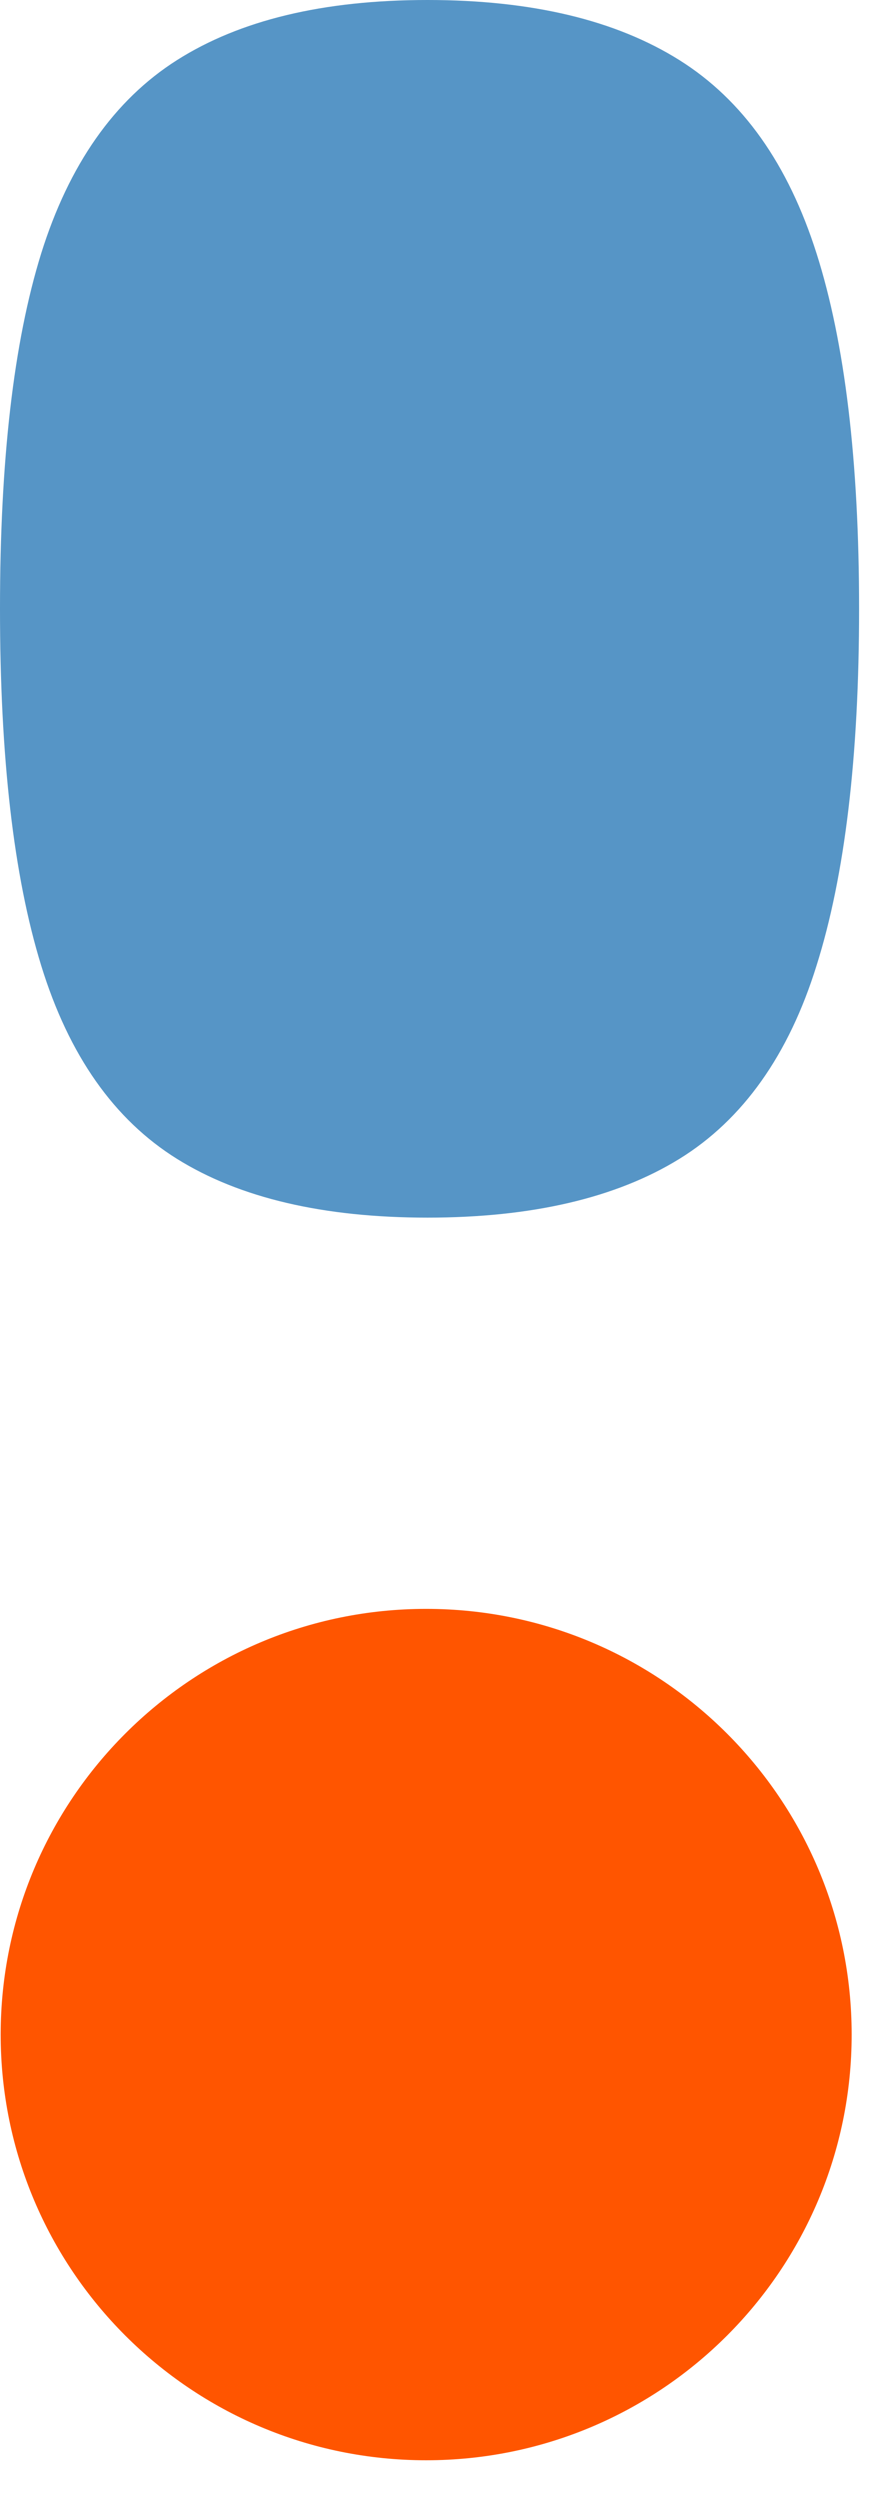
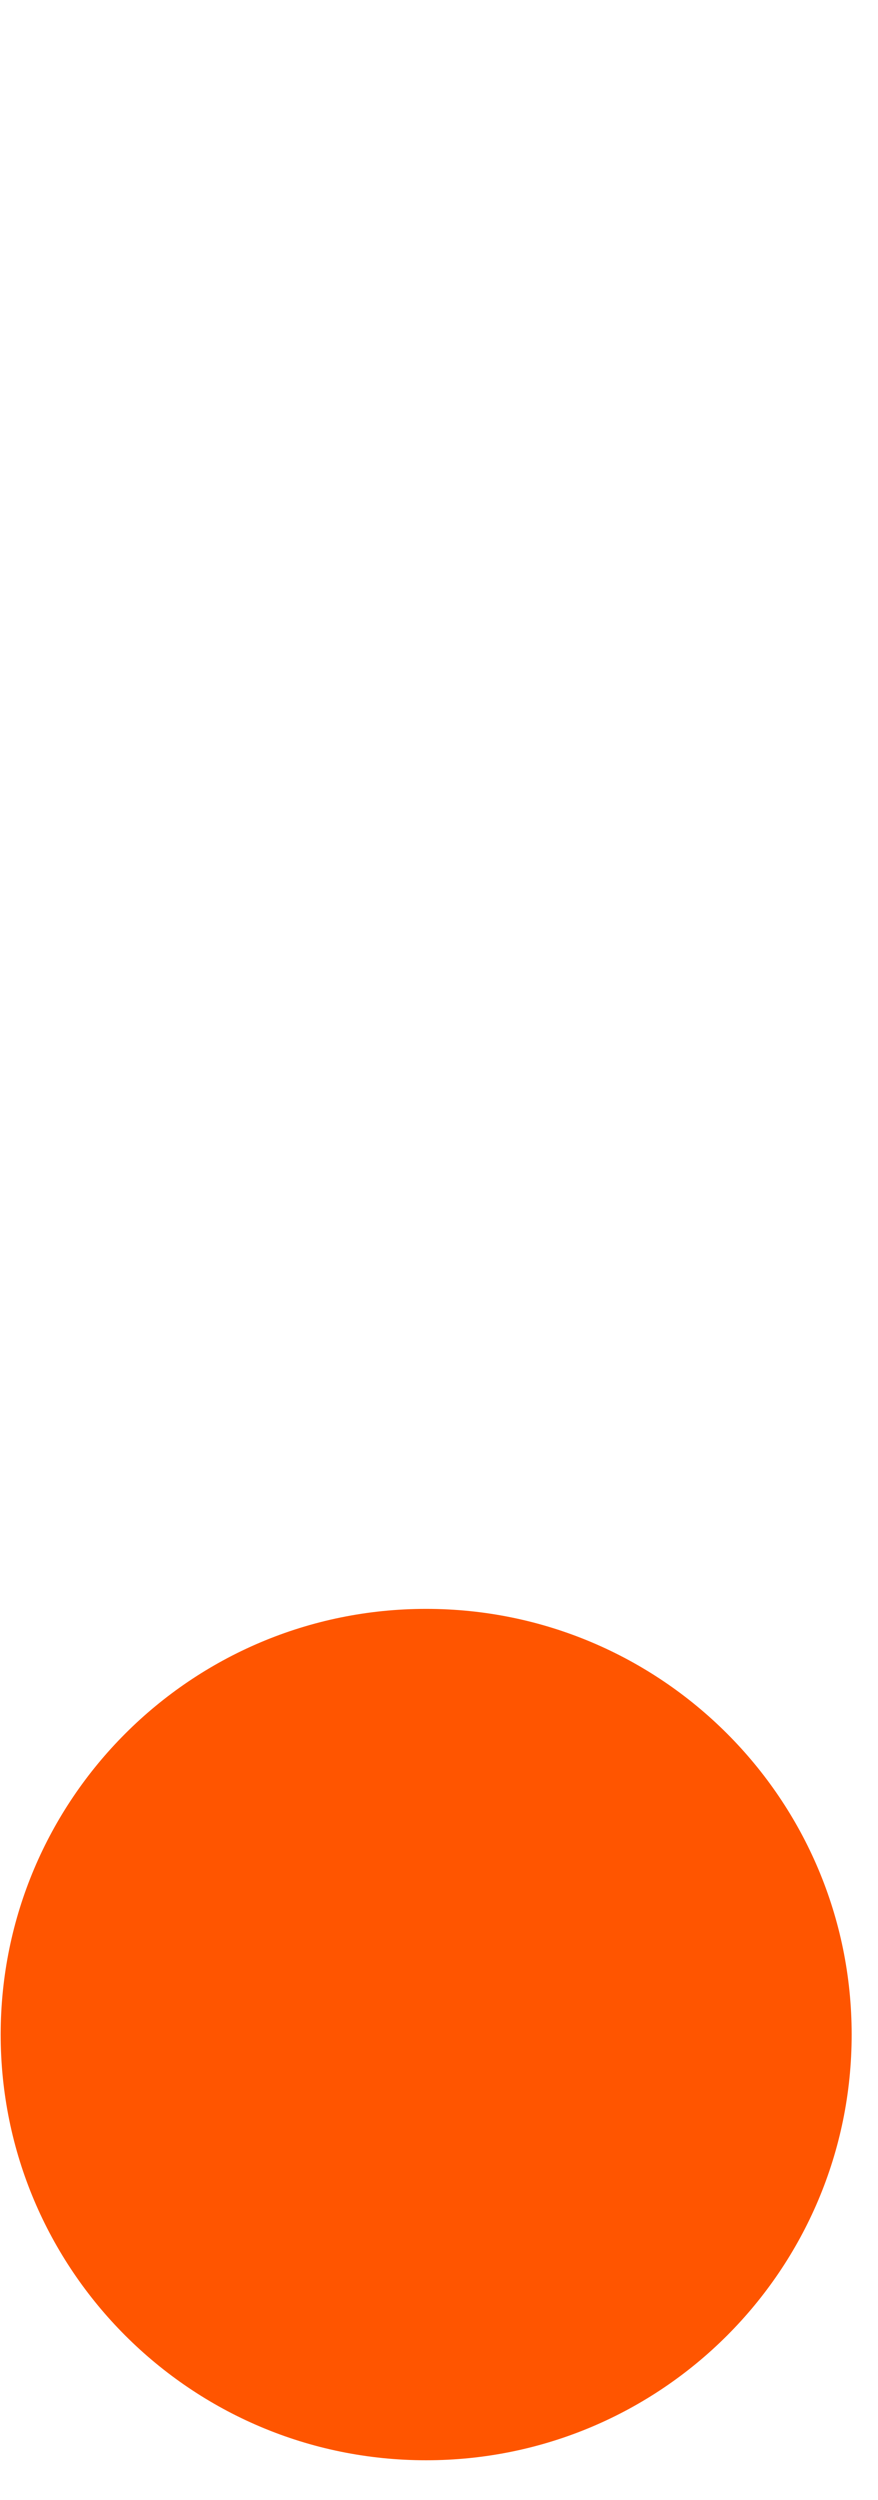
<svg xmlns="http://www.w3.org/2000/svg" width="13" height="37" viewBox="0 0 13 37" fill="none">
  <g clip-path="url(#clip0_66_93)">
-     <path d="M2.62 17.15C3.55 17.73 4.79 18.02 6.33 18.02C7.87 18.02 9.12 17.73 10.06 17.15C11 16.57 11.68 15.61 12.09 14.29C12.51 12.96 12.72 11.2 12.72 9.01C12.72 6.82 12.51 5.07 12.09 3.75C11.67 2.43 11 1.48 10.06 0.89C9.12 0.3 7.88 0 6.33 0C4.78 0 3.55 0.3 2.62 0.89C1.69 1.48 1.02 2.44 0.61 3.75C0.2 5.07 0 6.82 0 9.01C0 11.2 0.2 12.96 0.61 14.29C1.02 15.62 1.69 16.57 2.62 17.15Z" fill="#5695C6" />
    <path d="M6.31 36.41C9.789 36.41 12.61 33.59 12.61 30.11C12.61 26.631 9.789 23.81 6.31 23.81C2.831 23.81 0.01 26.631 0.01 30.11C0.01 33.59 2.831 36.41 6.31 36.41Z" fill="#FF5500" />
  </g>
  <defs>
    <clipPath id="clip0_66_93">
      <rect width="12.72" height="36.41" fill="white" />
    </clipPath>
  </defs>
</svg>